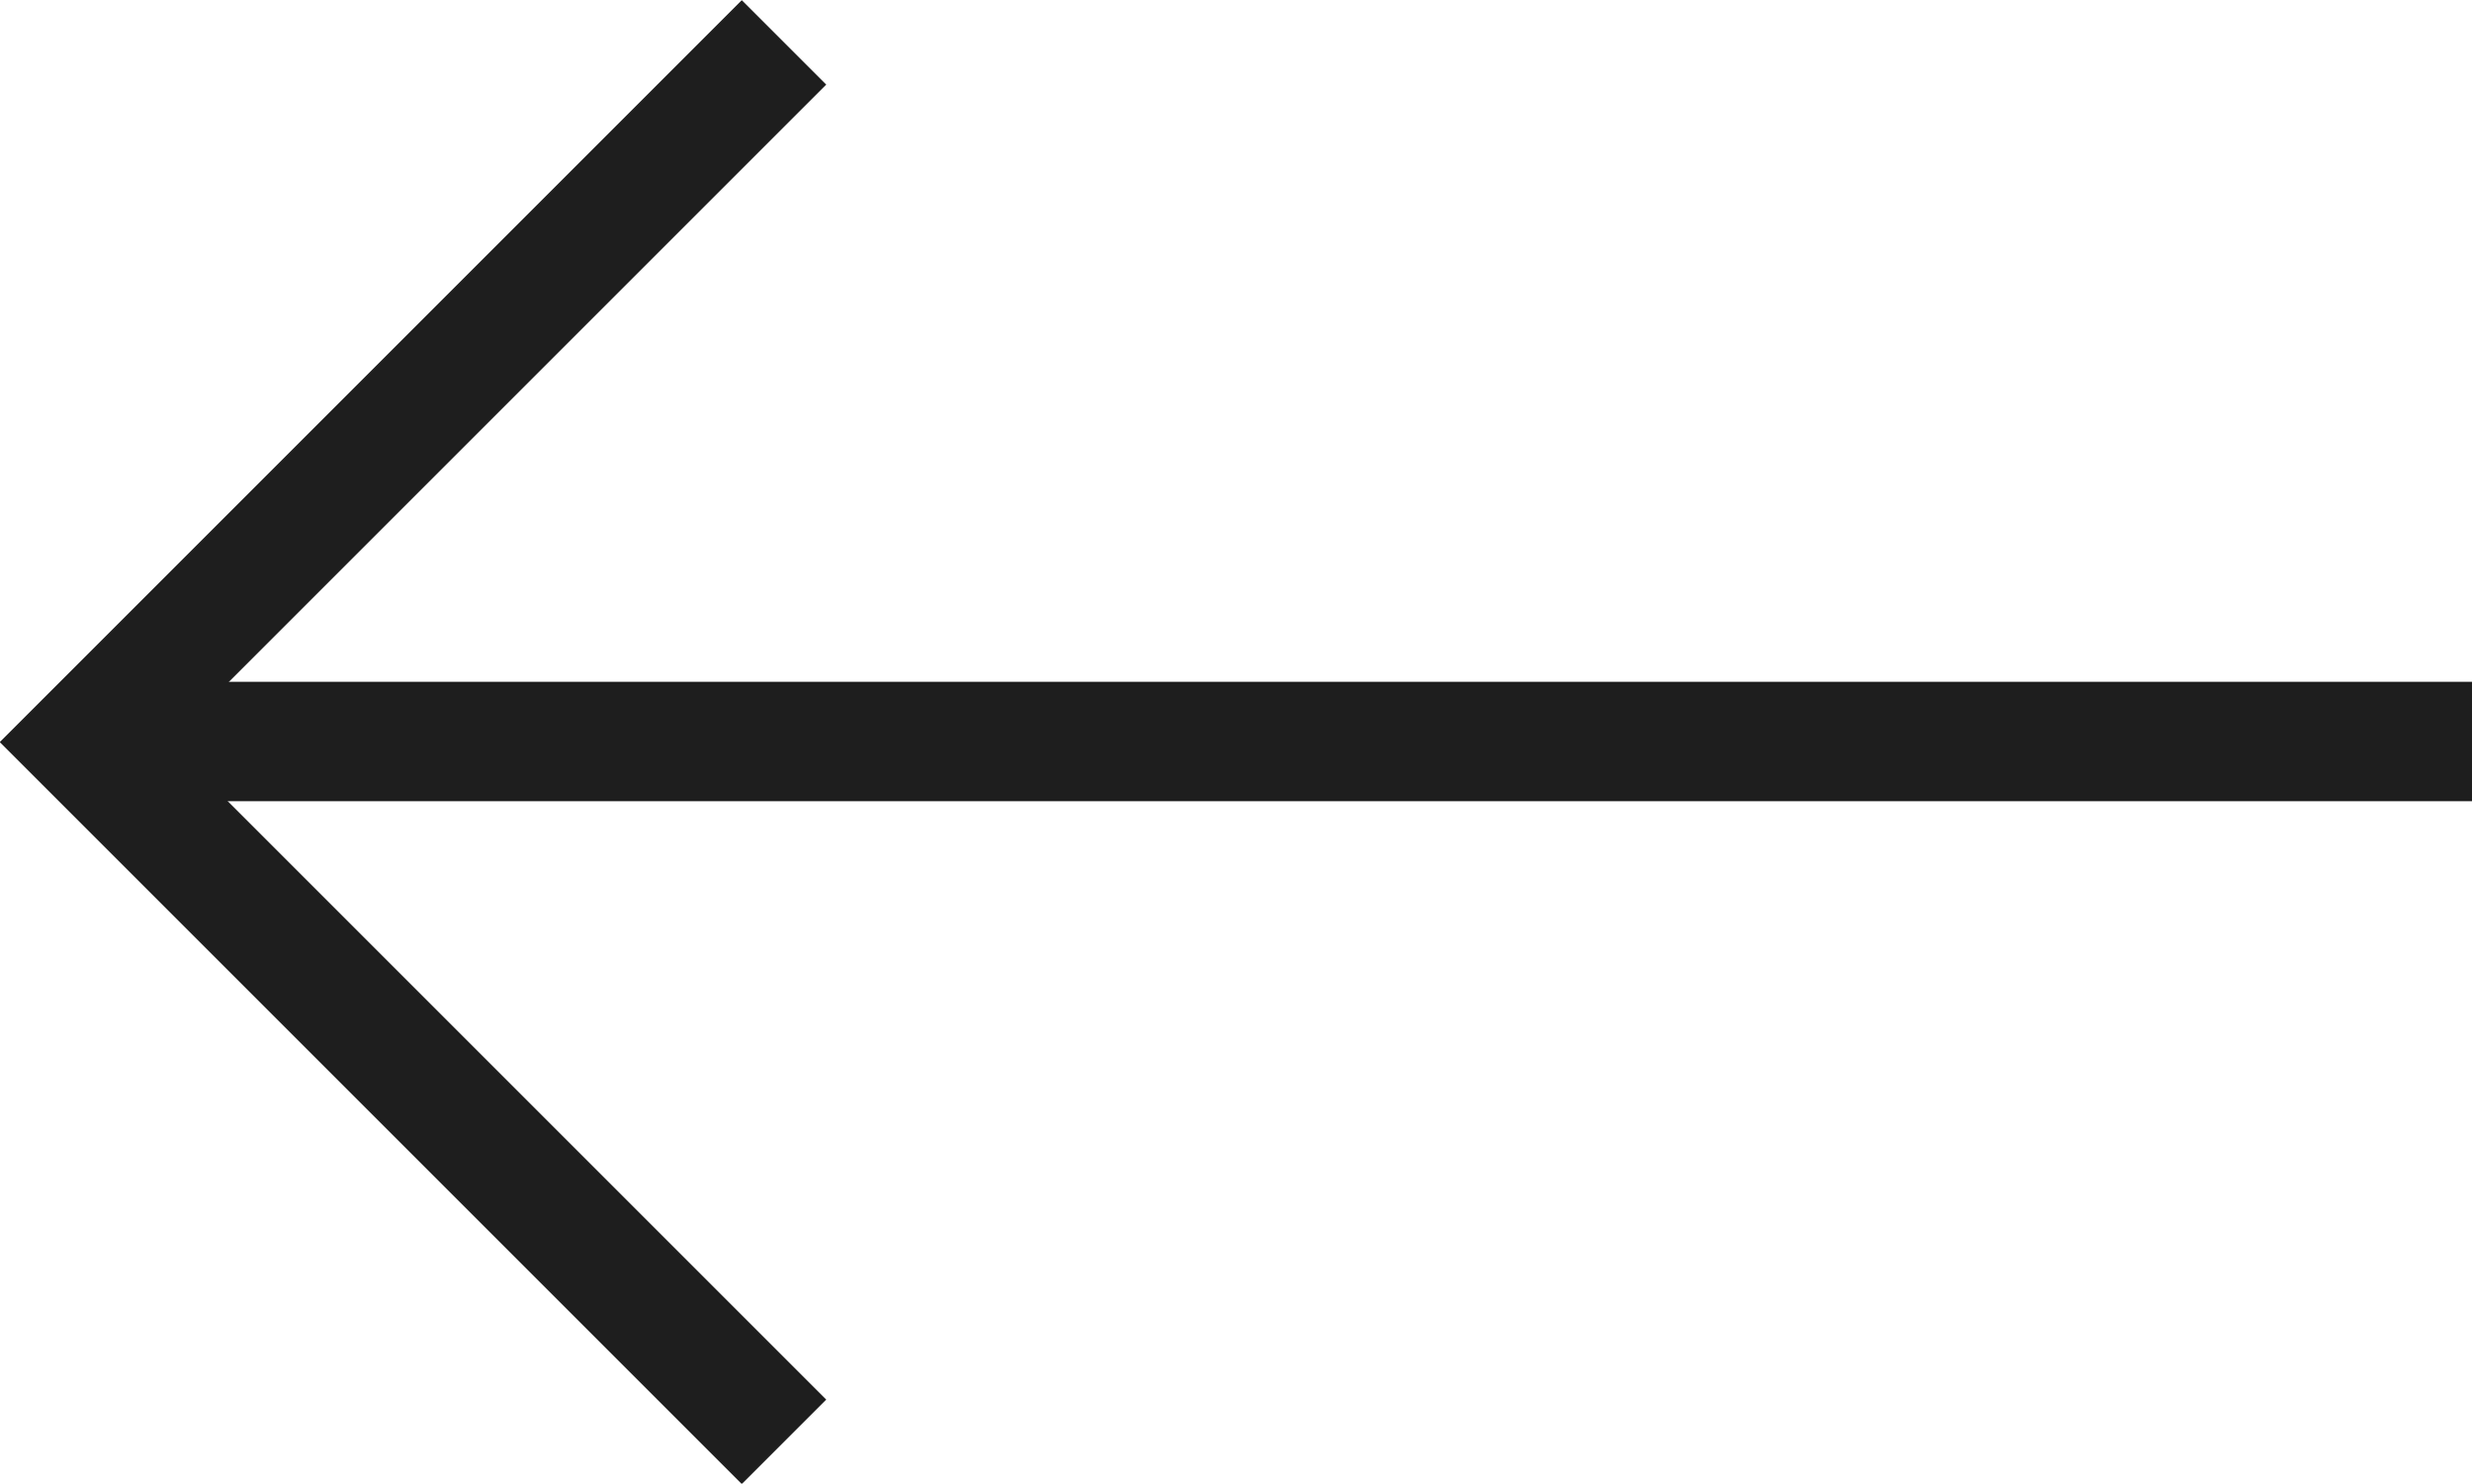
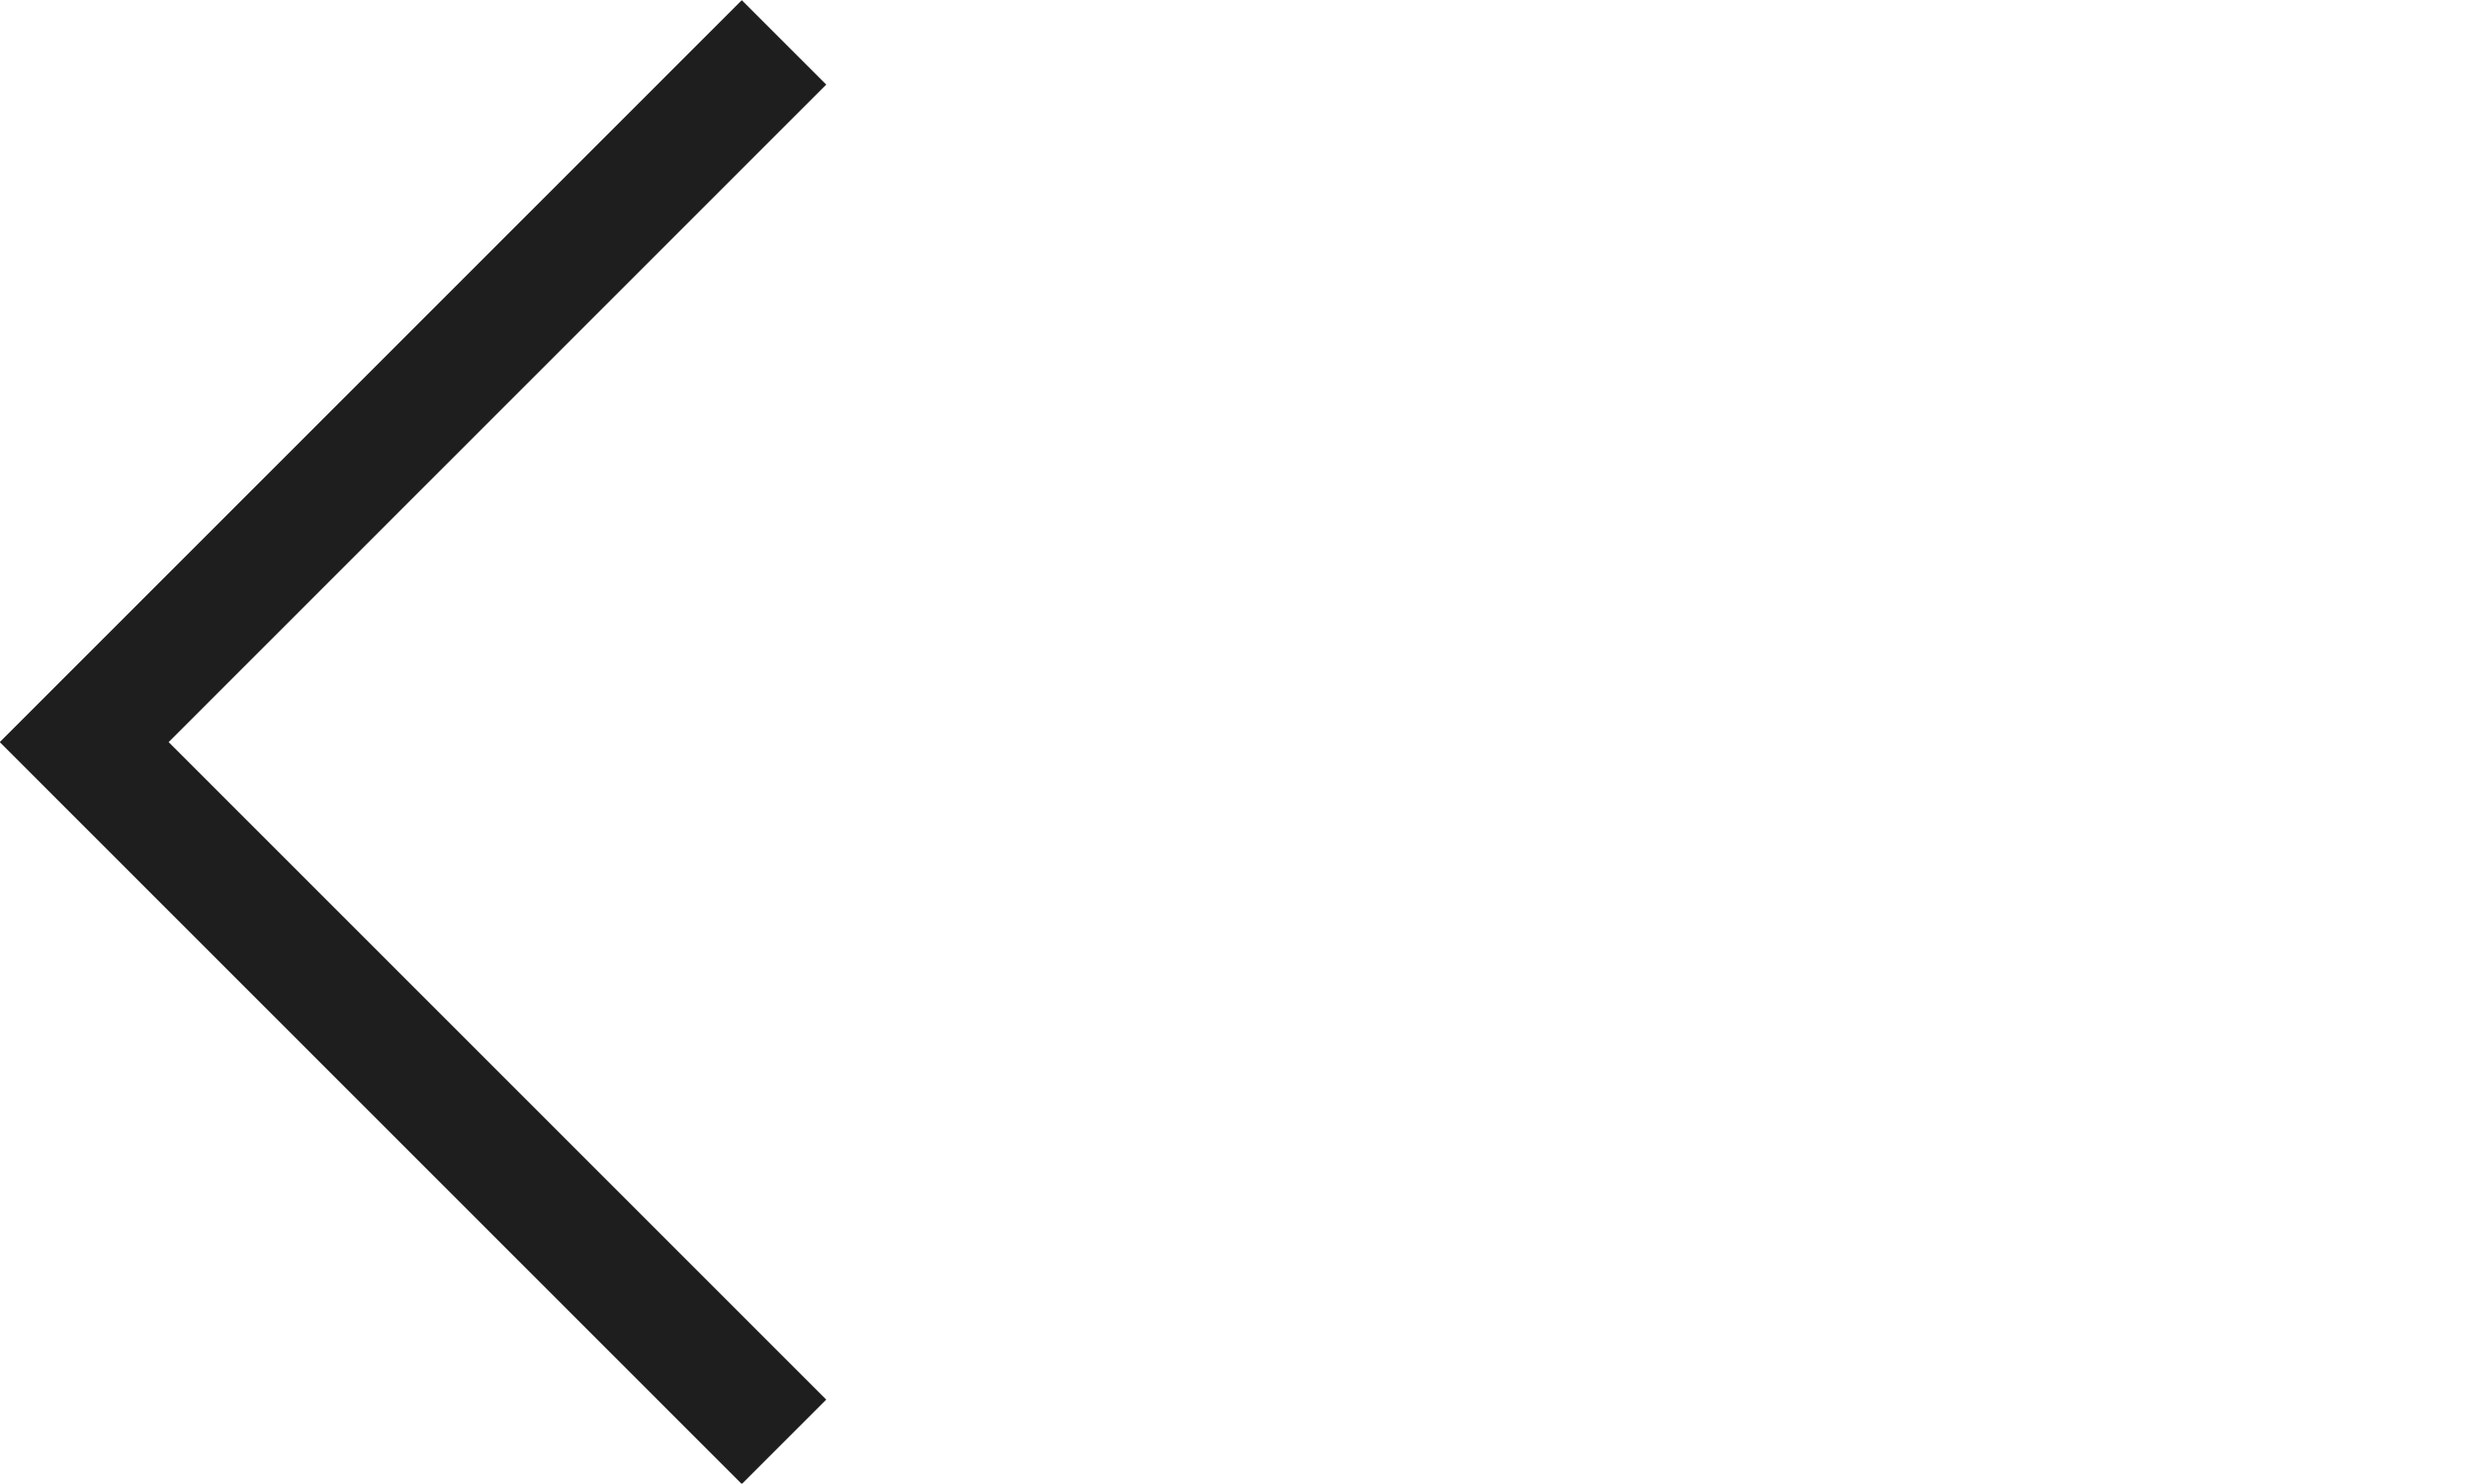
<svg xmlns="http://www.w3.org/2000/svg" id="Layer_2" data-name="Layer 2" viewBox="0 0 41.4 24.85">
  <defs>
    <style> .cls-1 { fill: none; stroke: #1e1e1e; stroke-width: 2px; } </style>
  </defs>
  <g id="Layer_2-2" data-name="Layer 2">
    <g>
      <path class="cls-1" d="m13.13,24.15L1.41,12.43,13.13.71" />
-       <line class="cls-1" x1="41.4" y1="12.42" x2="1.4" y2="12.42" />
    </g>
  </g>
</svg>